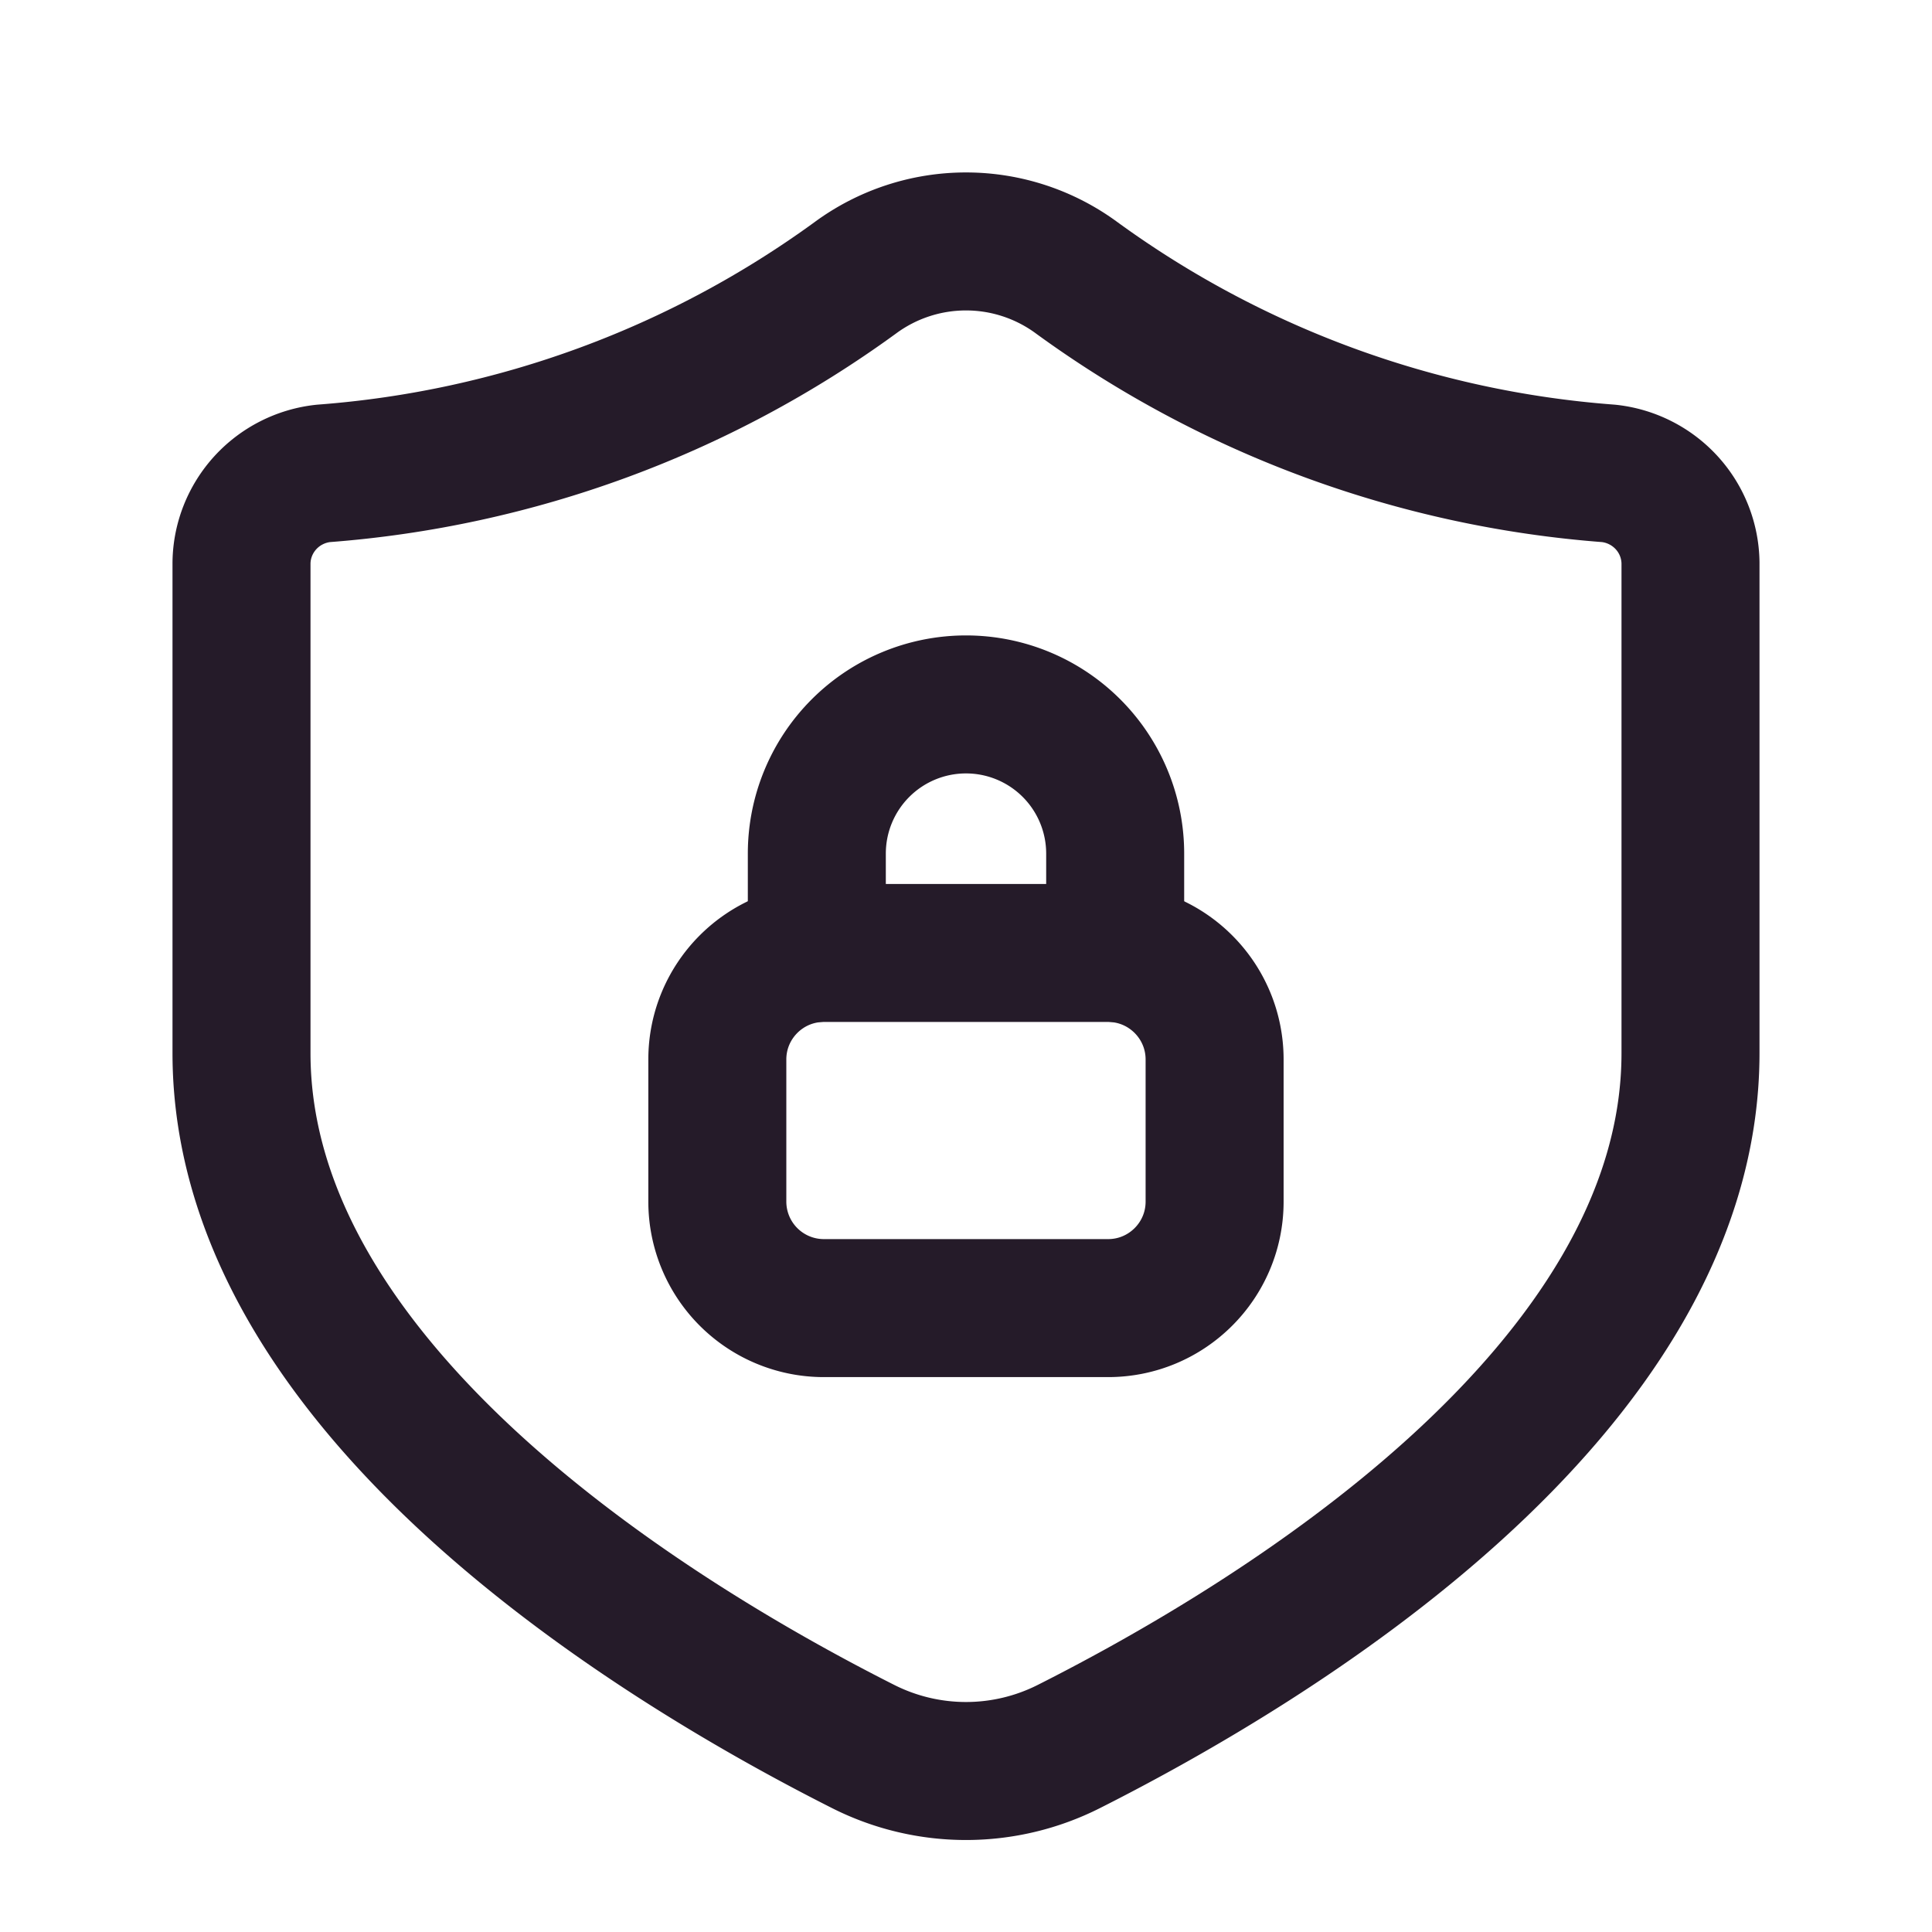
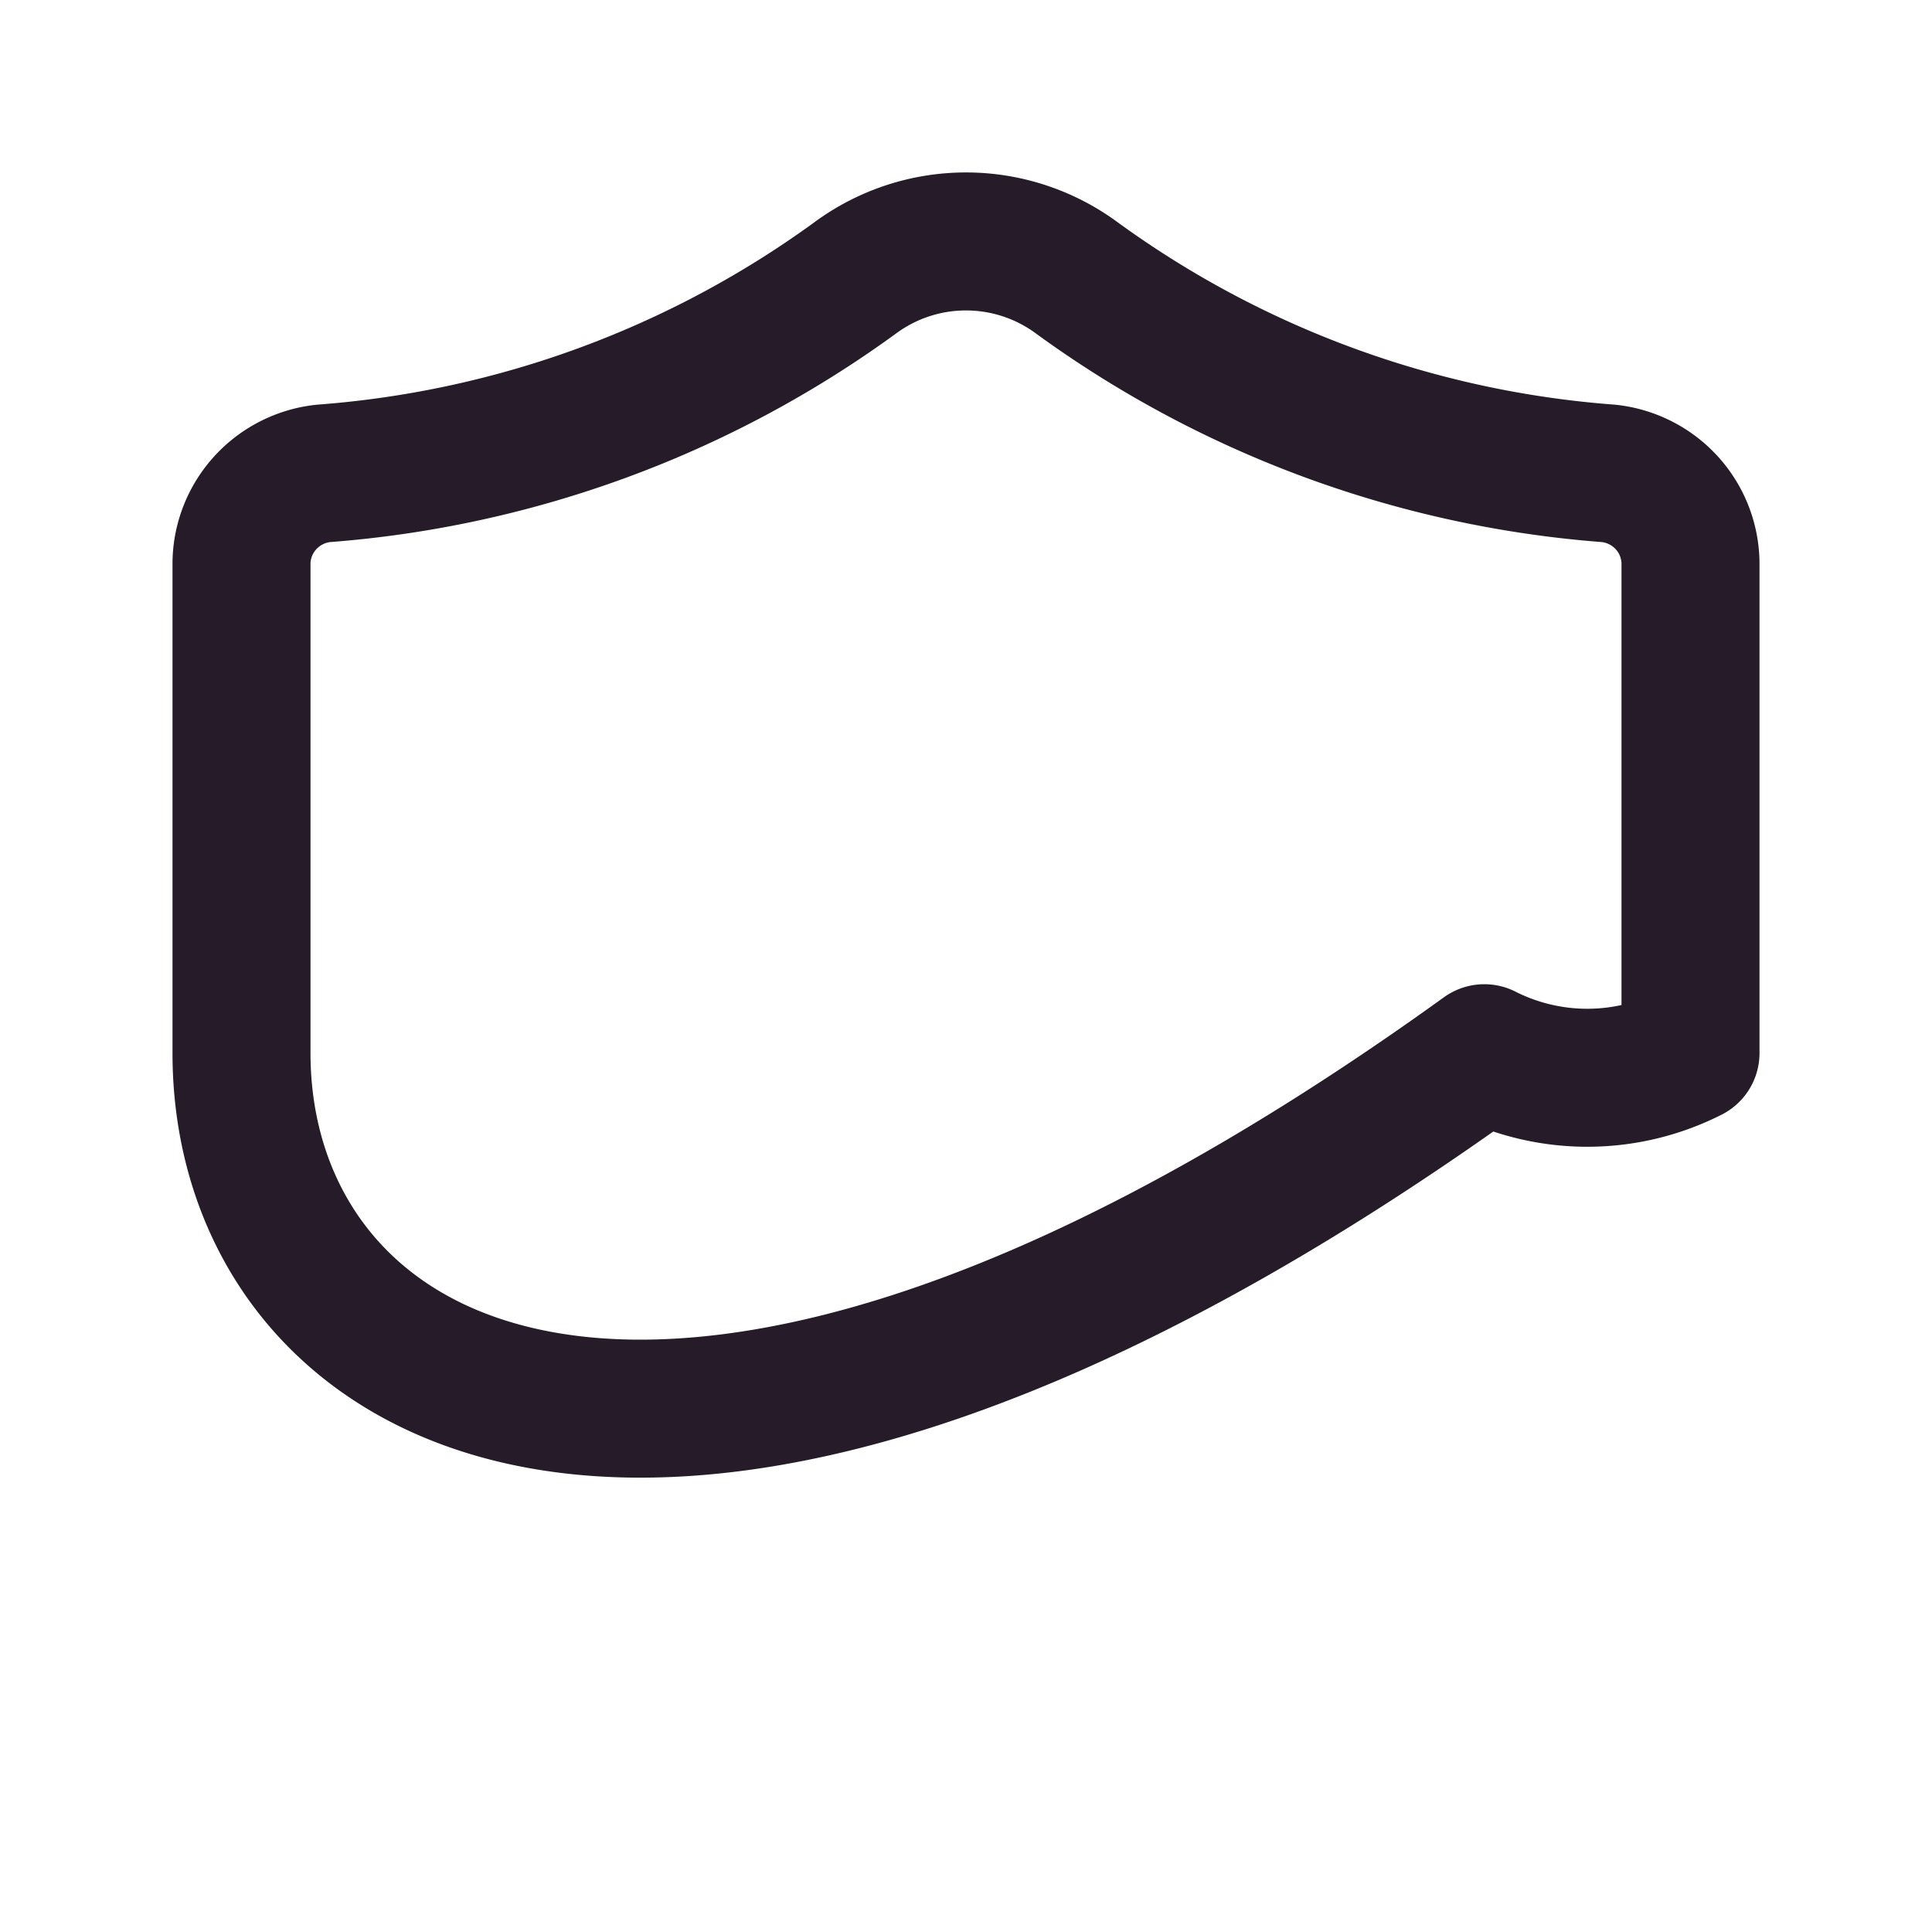
<svg xmlns="http://www.w3.org/2000/svg" width="28" height="28" fill="none" viewBox="0 0 28 28">
-   <path stroke="#251B29" stroke-linecap="round" stroke-linejoin="round" stroke-width="2" d="M24.5 15.262c0 4.922-6.096 8.579-9.004 10.047a3.307 3.307 0 0 1-2.988.002C9.604 23.845 3.5 20.18 3.5 15.262V8.154c.005-.322.128-.63.346-.869.218-.238.516-.389.838-.424a15.013 15.013 0 0 0 7.708-2.832 2.705 2.705 0 0 1 3.216 0 15.013 15.013 0 0 0 7.708 2.832c.322.035.62.186.838.424.218.238.341.547.346.87v7.107Z" />
-   <path stroke="#251B29" stroke-linecap="round" stroke-linejoin="round" stroke-width="2" d="M11.941 13.811h4.118c.853 0 1.544.692 1.544 1.544v2.06c0 .852-.691 1.543-1.544 1.543H11.94a1.544 1.544 0 0 1-1.544-1.544v-2.059c0-.852.691-1.544 1.544-1.544Z" />
-   <path stroke="#251B29" stroke-linecap="round" stroke-linejoin="round" stroke-width="2" d="M11.838 13.811v-1.44a2.162 2.162 0 0 1 4.324 0v1.44" />
+   <path stroke="#251B29" stroke-linecap="round" stroke-linejoin="round" stroke-width="2" d="M24.5 15.262a3.307 3.307 0 0 1-2.988.002C9.604 23.845 3.5 20.18 3.5 15.262V8.154c.005-.322.128-.63.346-.869.218-.238.516-.389.838-.424a15.013 15.013 0 0 0 7.708-2.832 2.705 2.705 0 0 1 3.216 0 15.013 15.013 0 0 0 7.708 2.832c.322.035.62.186.838.424.218.238.341.547.346.87v7.107Z" />
</svg>